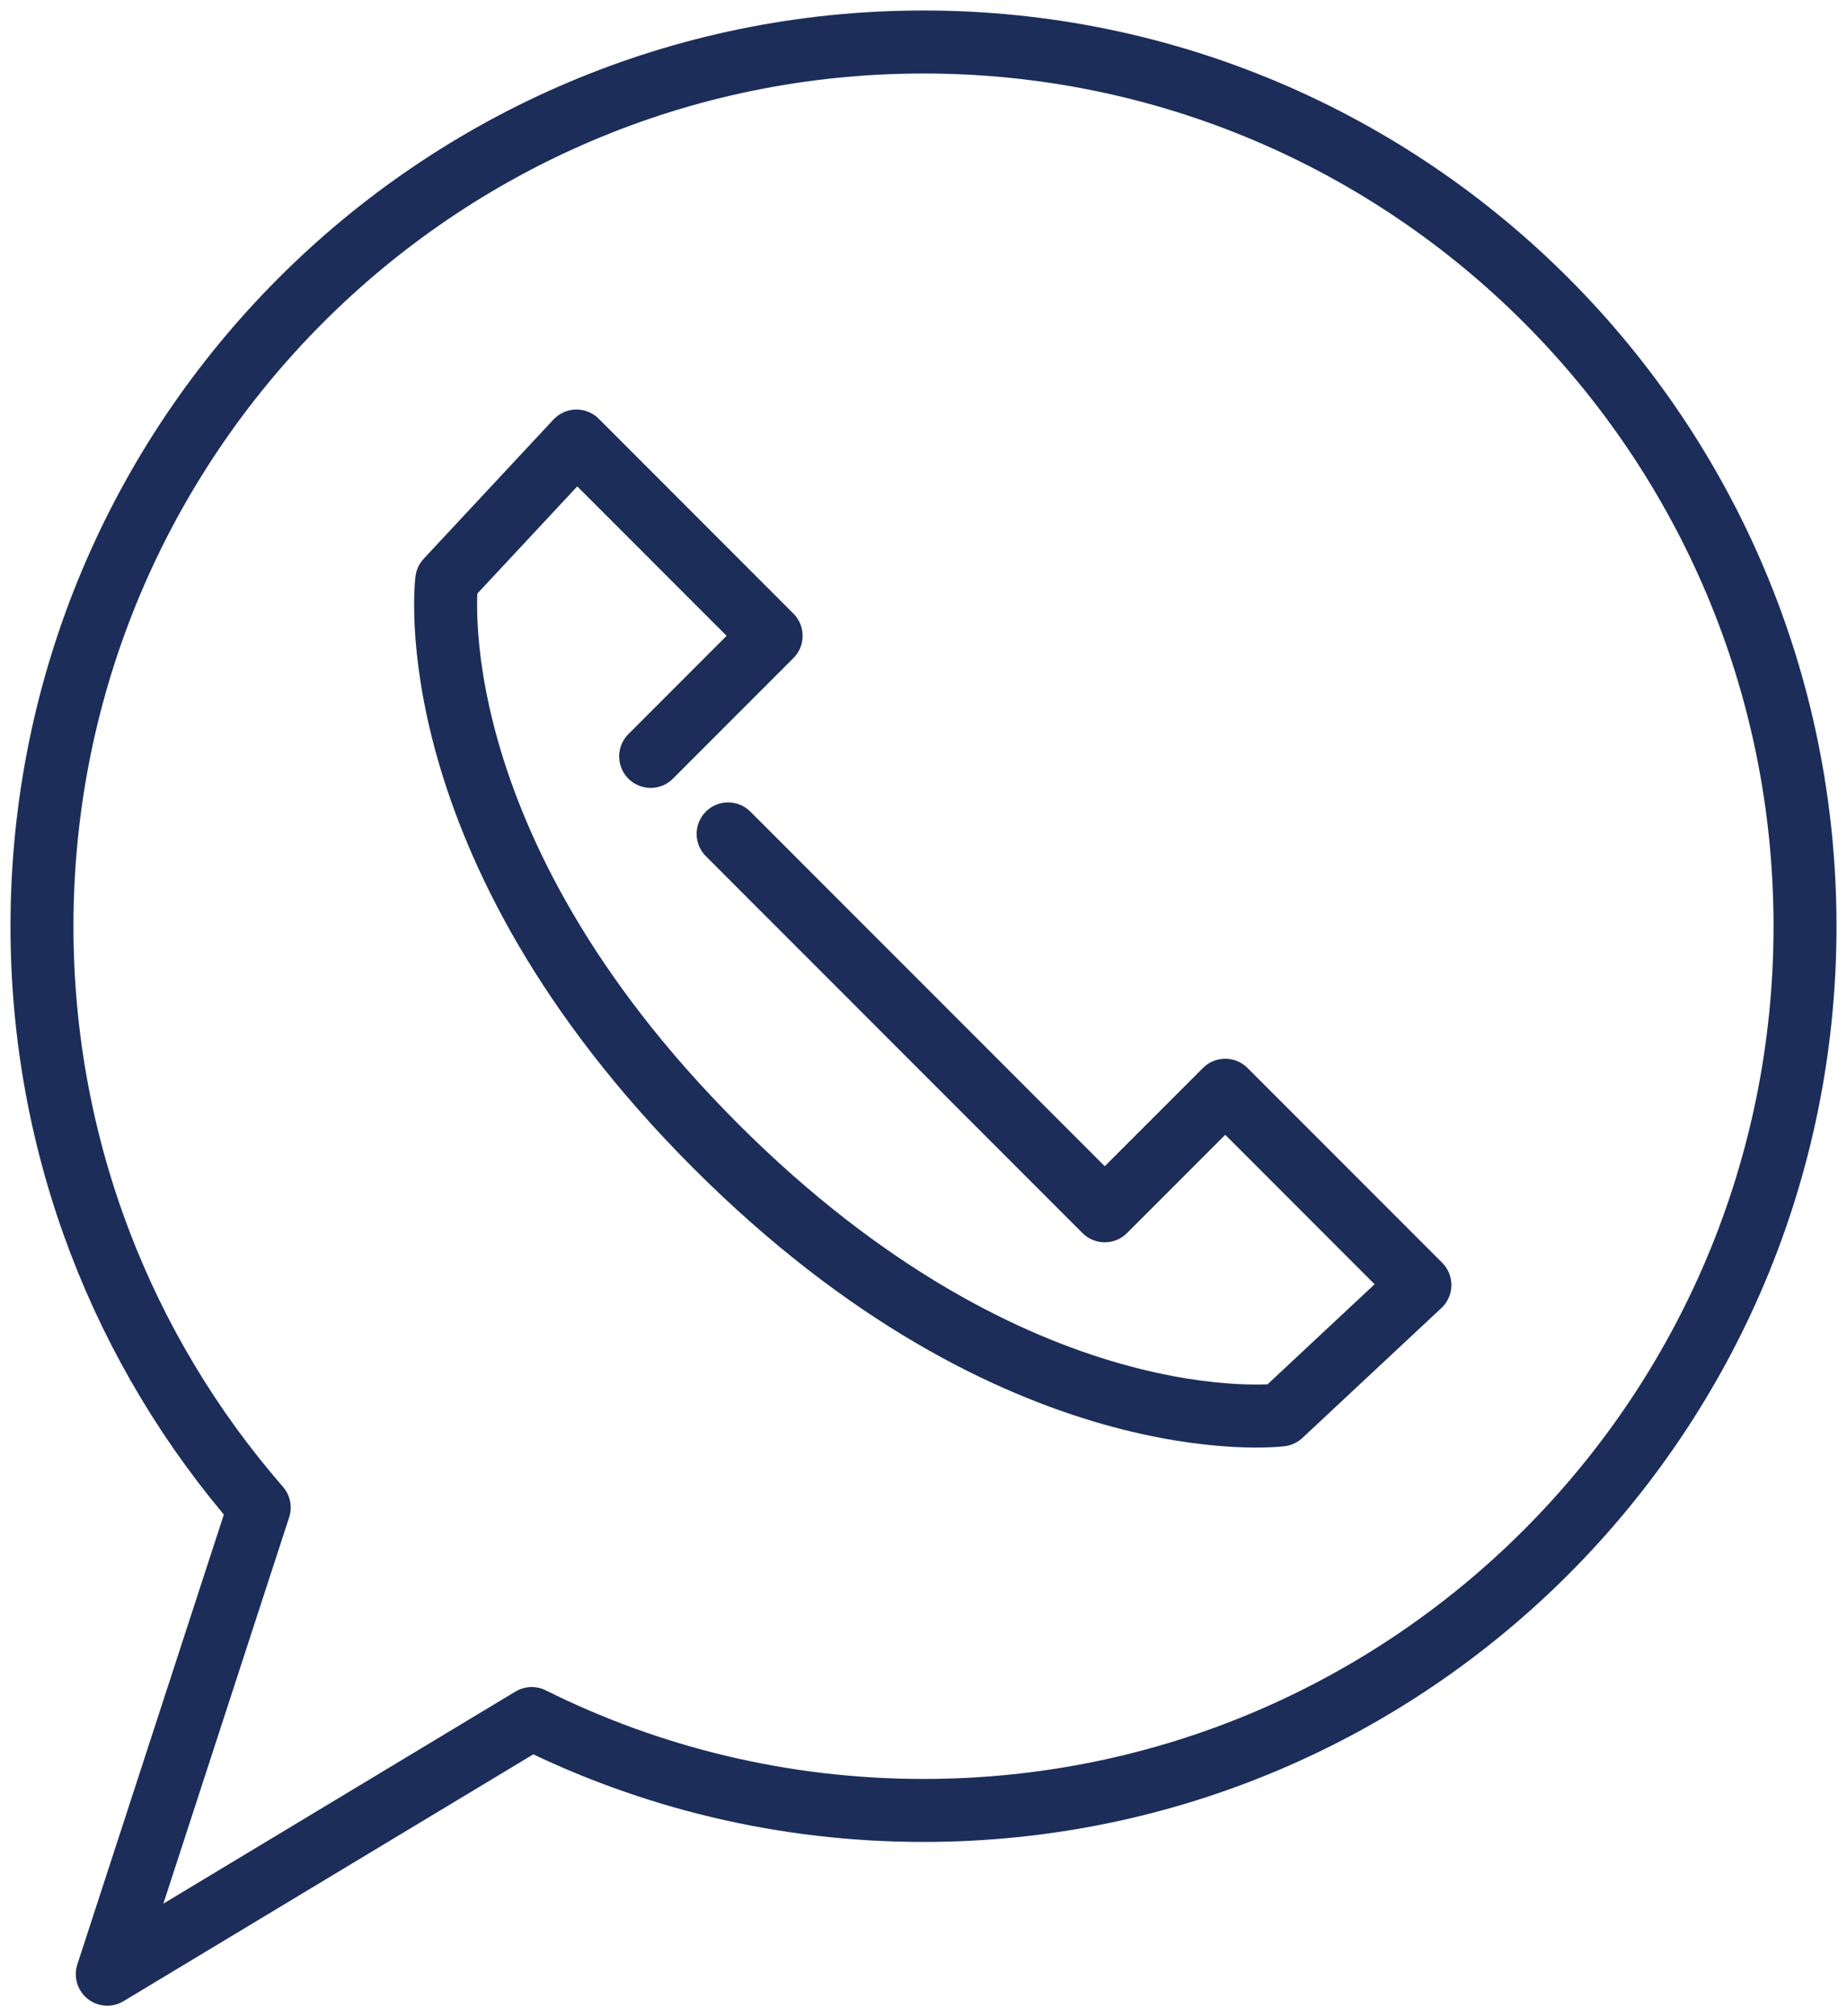
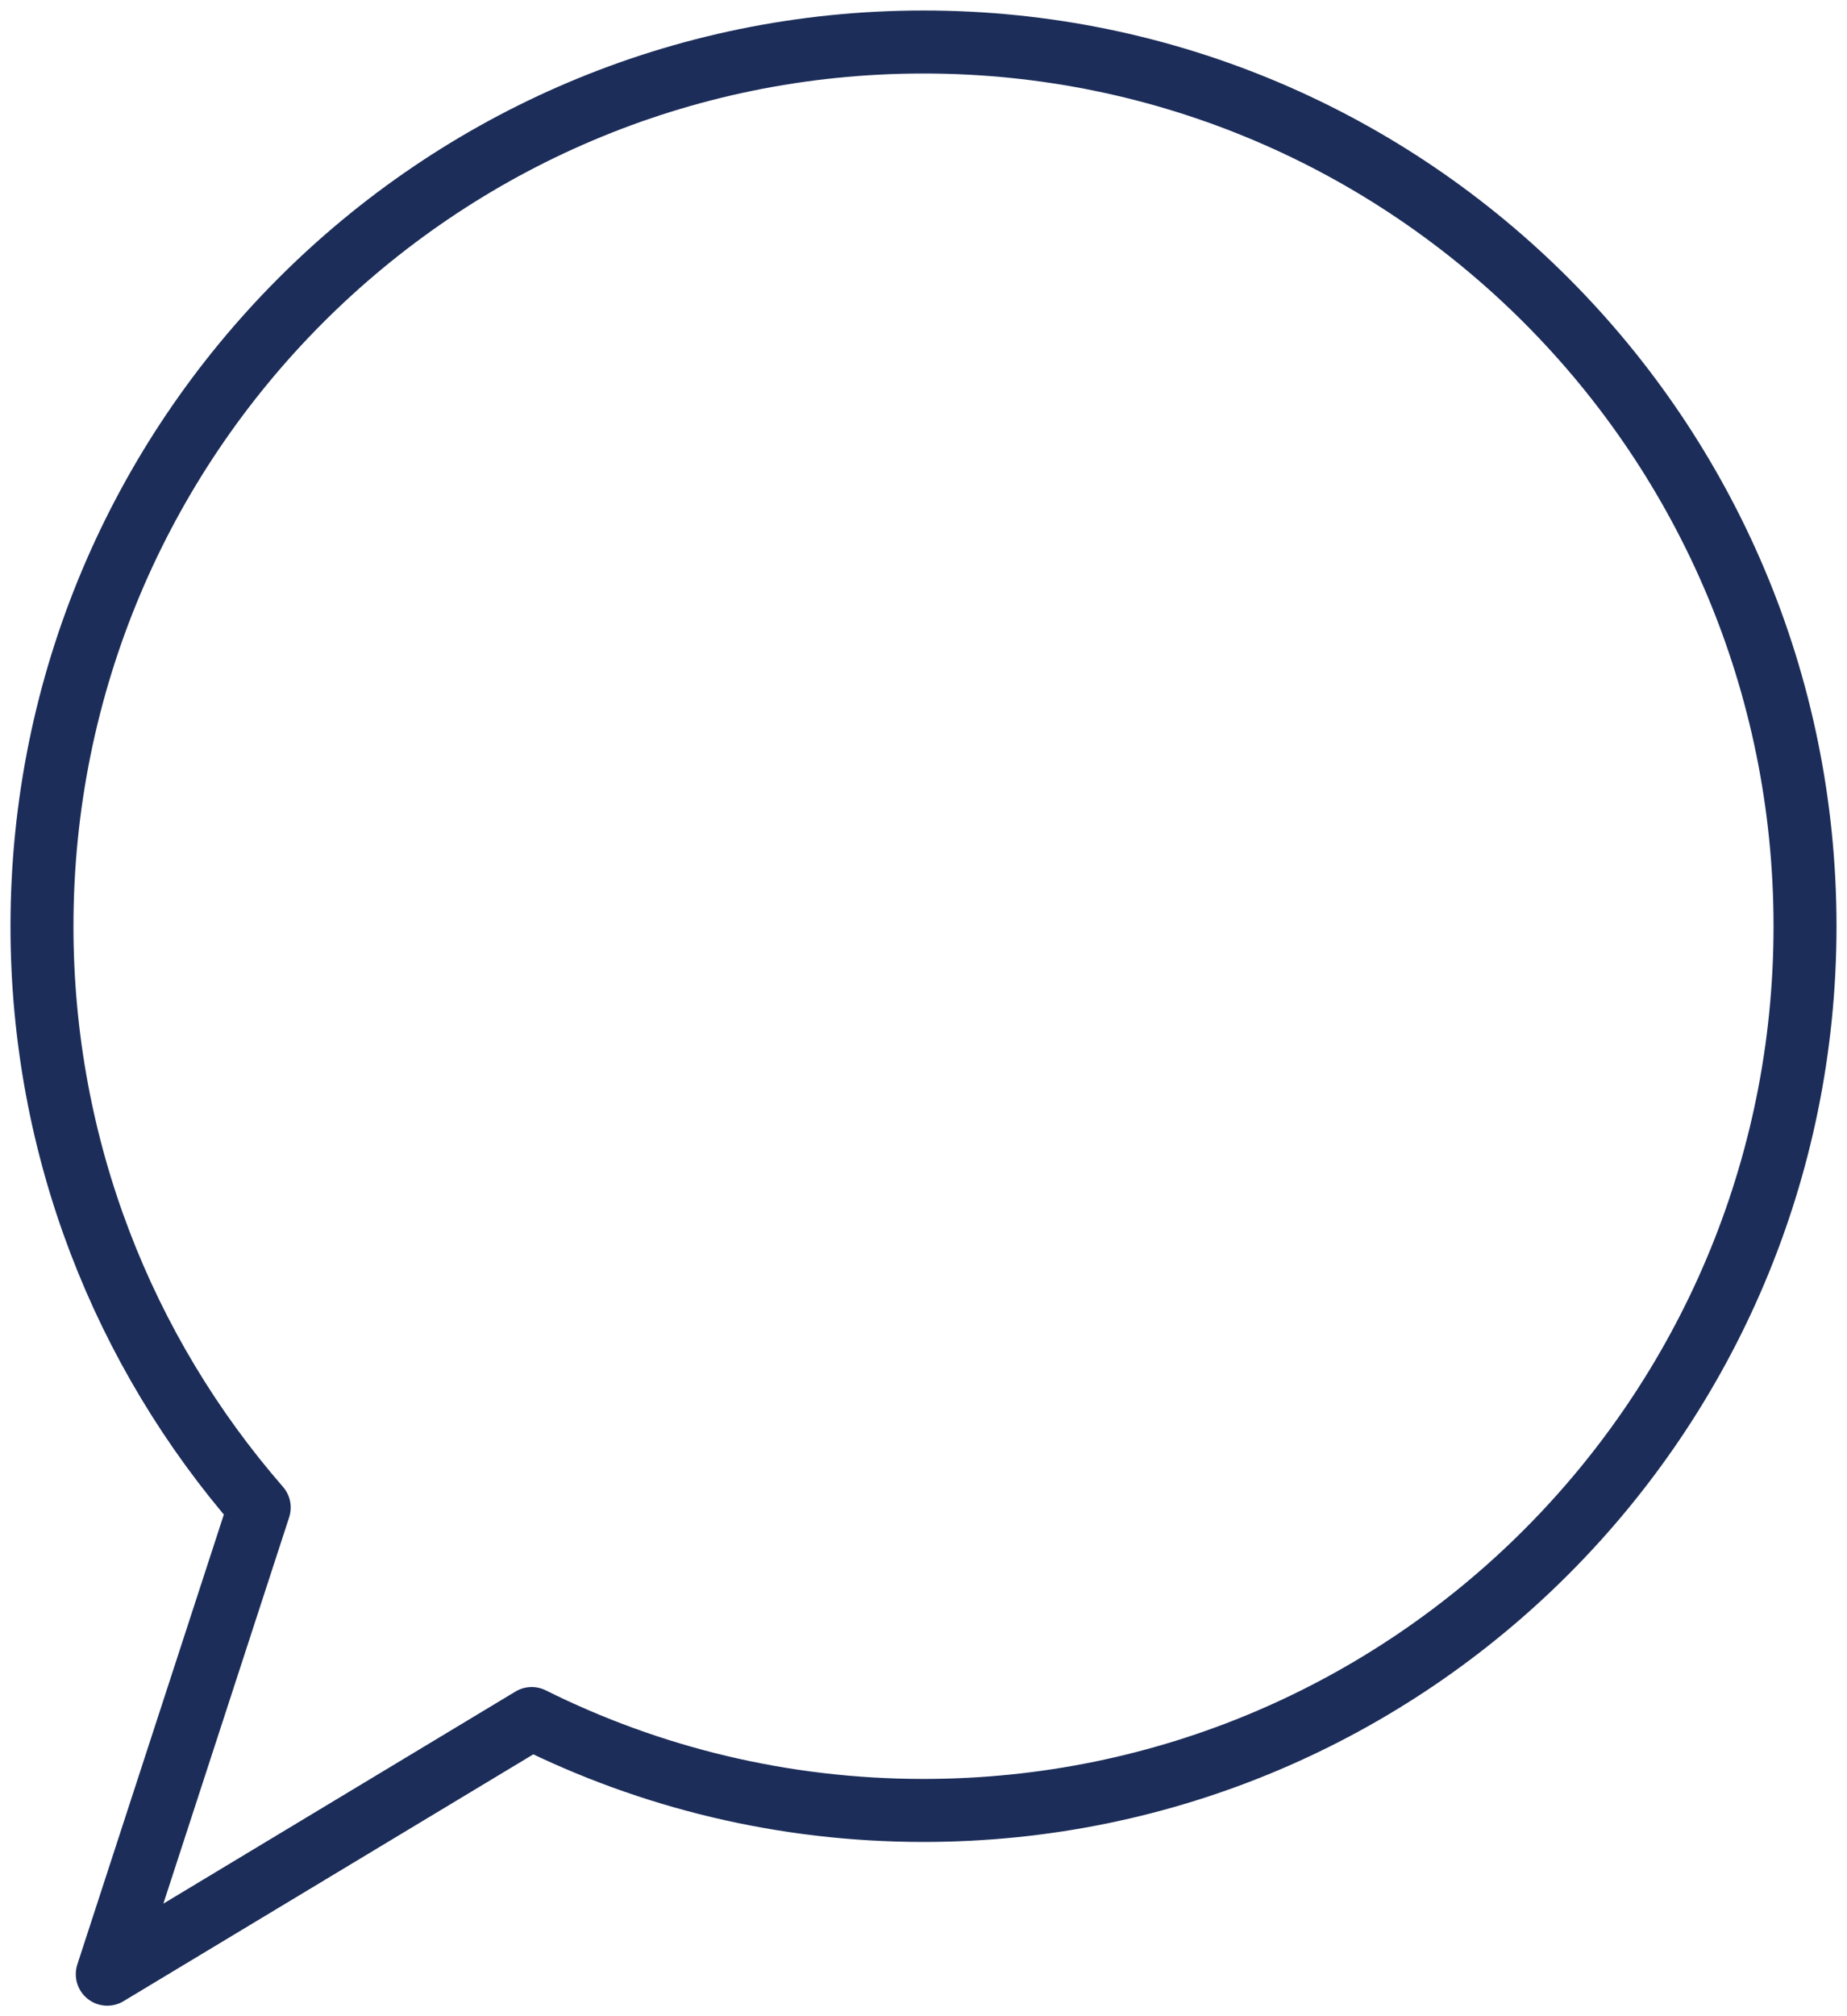
<svg xmlns="http://www.w3.org/2000/svg" width="88" height="96" viewBox="0 0 88 96" fill="none">
-   <path d="M31 36.015L36.74 30.274L27.466 21L21.285 27.626C21.285 27.626 19.676 40.142 34.092 54.558C48.509 68.975 61.029 67.371 61.029 67.371L67.651 61.185L58.377 51.911L52.636 57.651L34.691 39.706" stroke="#1C2D59" stroke-width="3" stroke-linecap="round" stroke-linejoin="round" />
  <path d="M44 86.203C67.196 86.203 86 67.354 86 44.102C86 20.85 67.196 2 44 2C20.804 2 2 20.85 2 44.102C2 54.698 5.905 64.379 12.351 71.78L5.111 94L25.333 81.827C30.956 84.628 37.295 86.203 44 86.203Z" stroke="#1C2D59" stroke-width="3" stroke-linejoin="round" />
</svg>